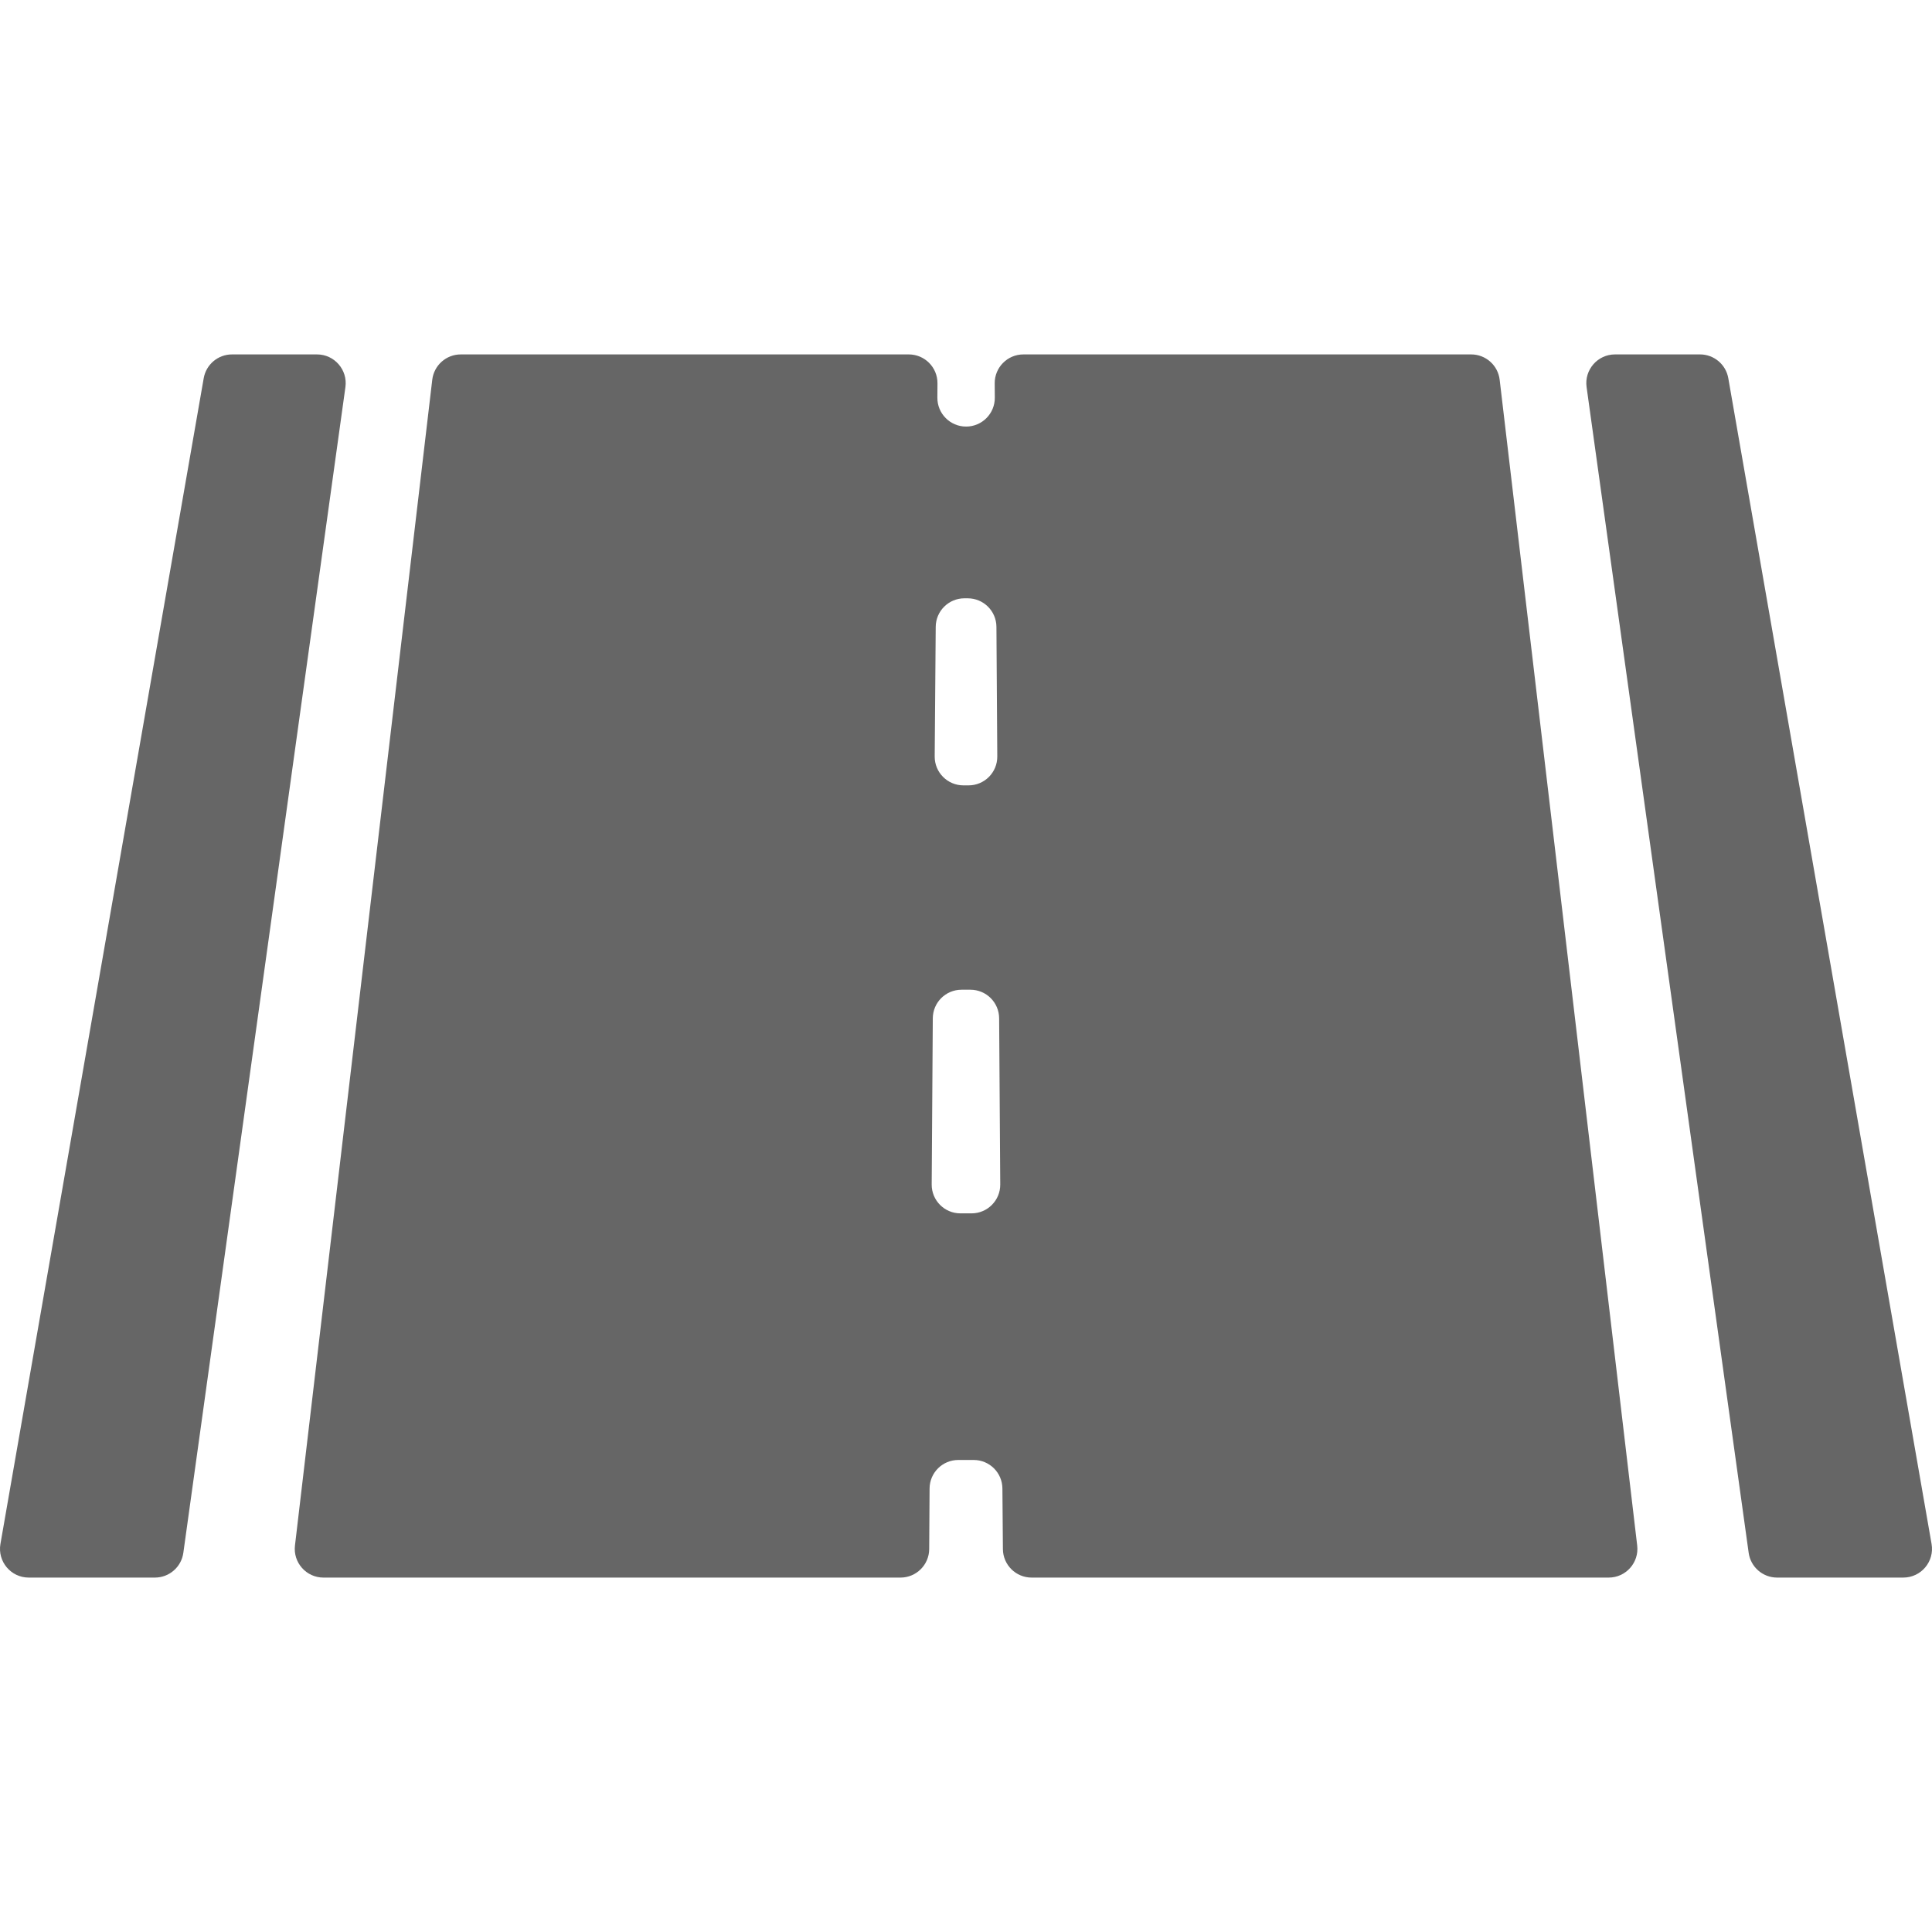
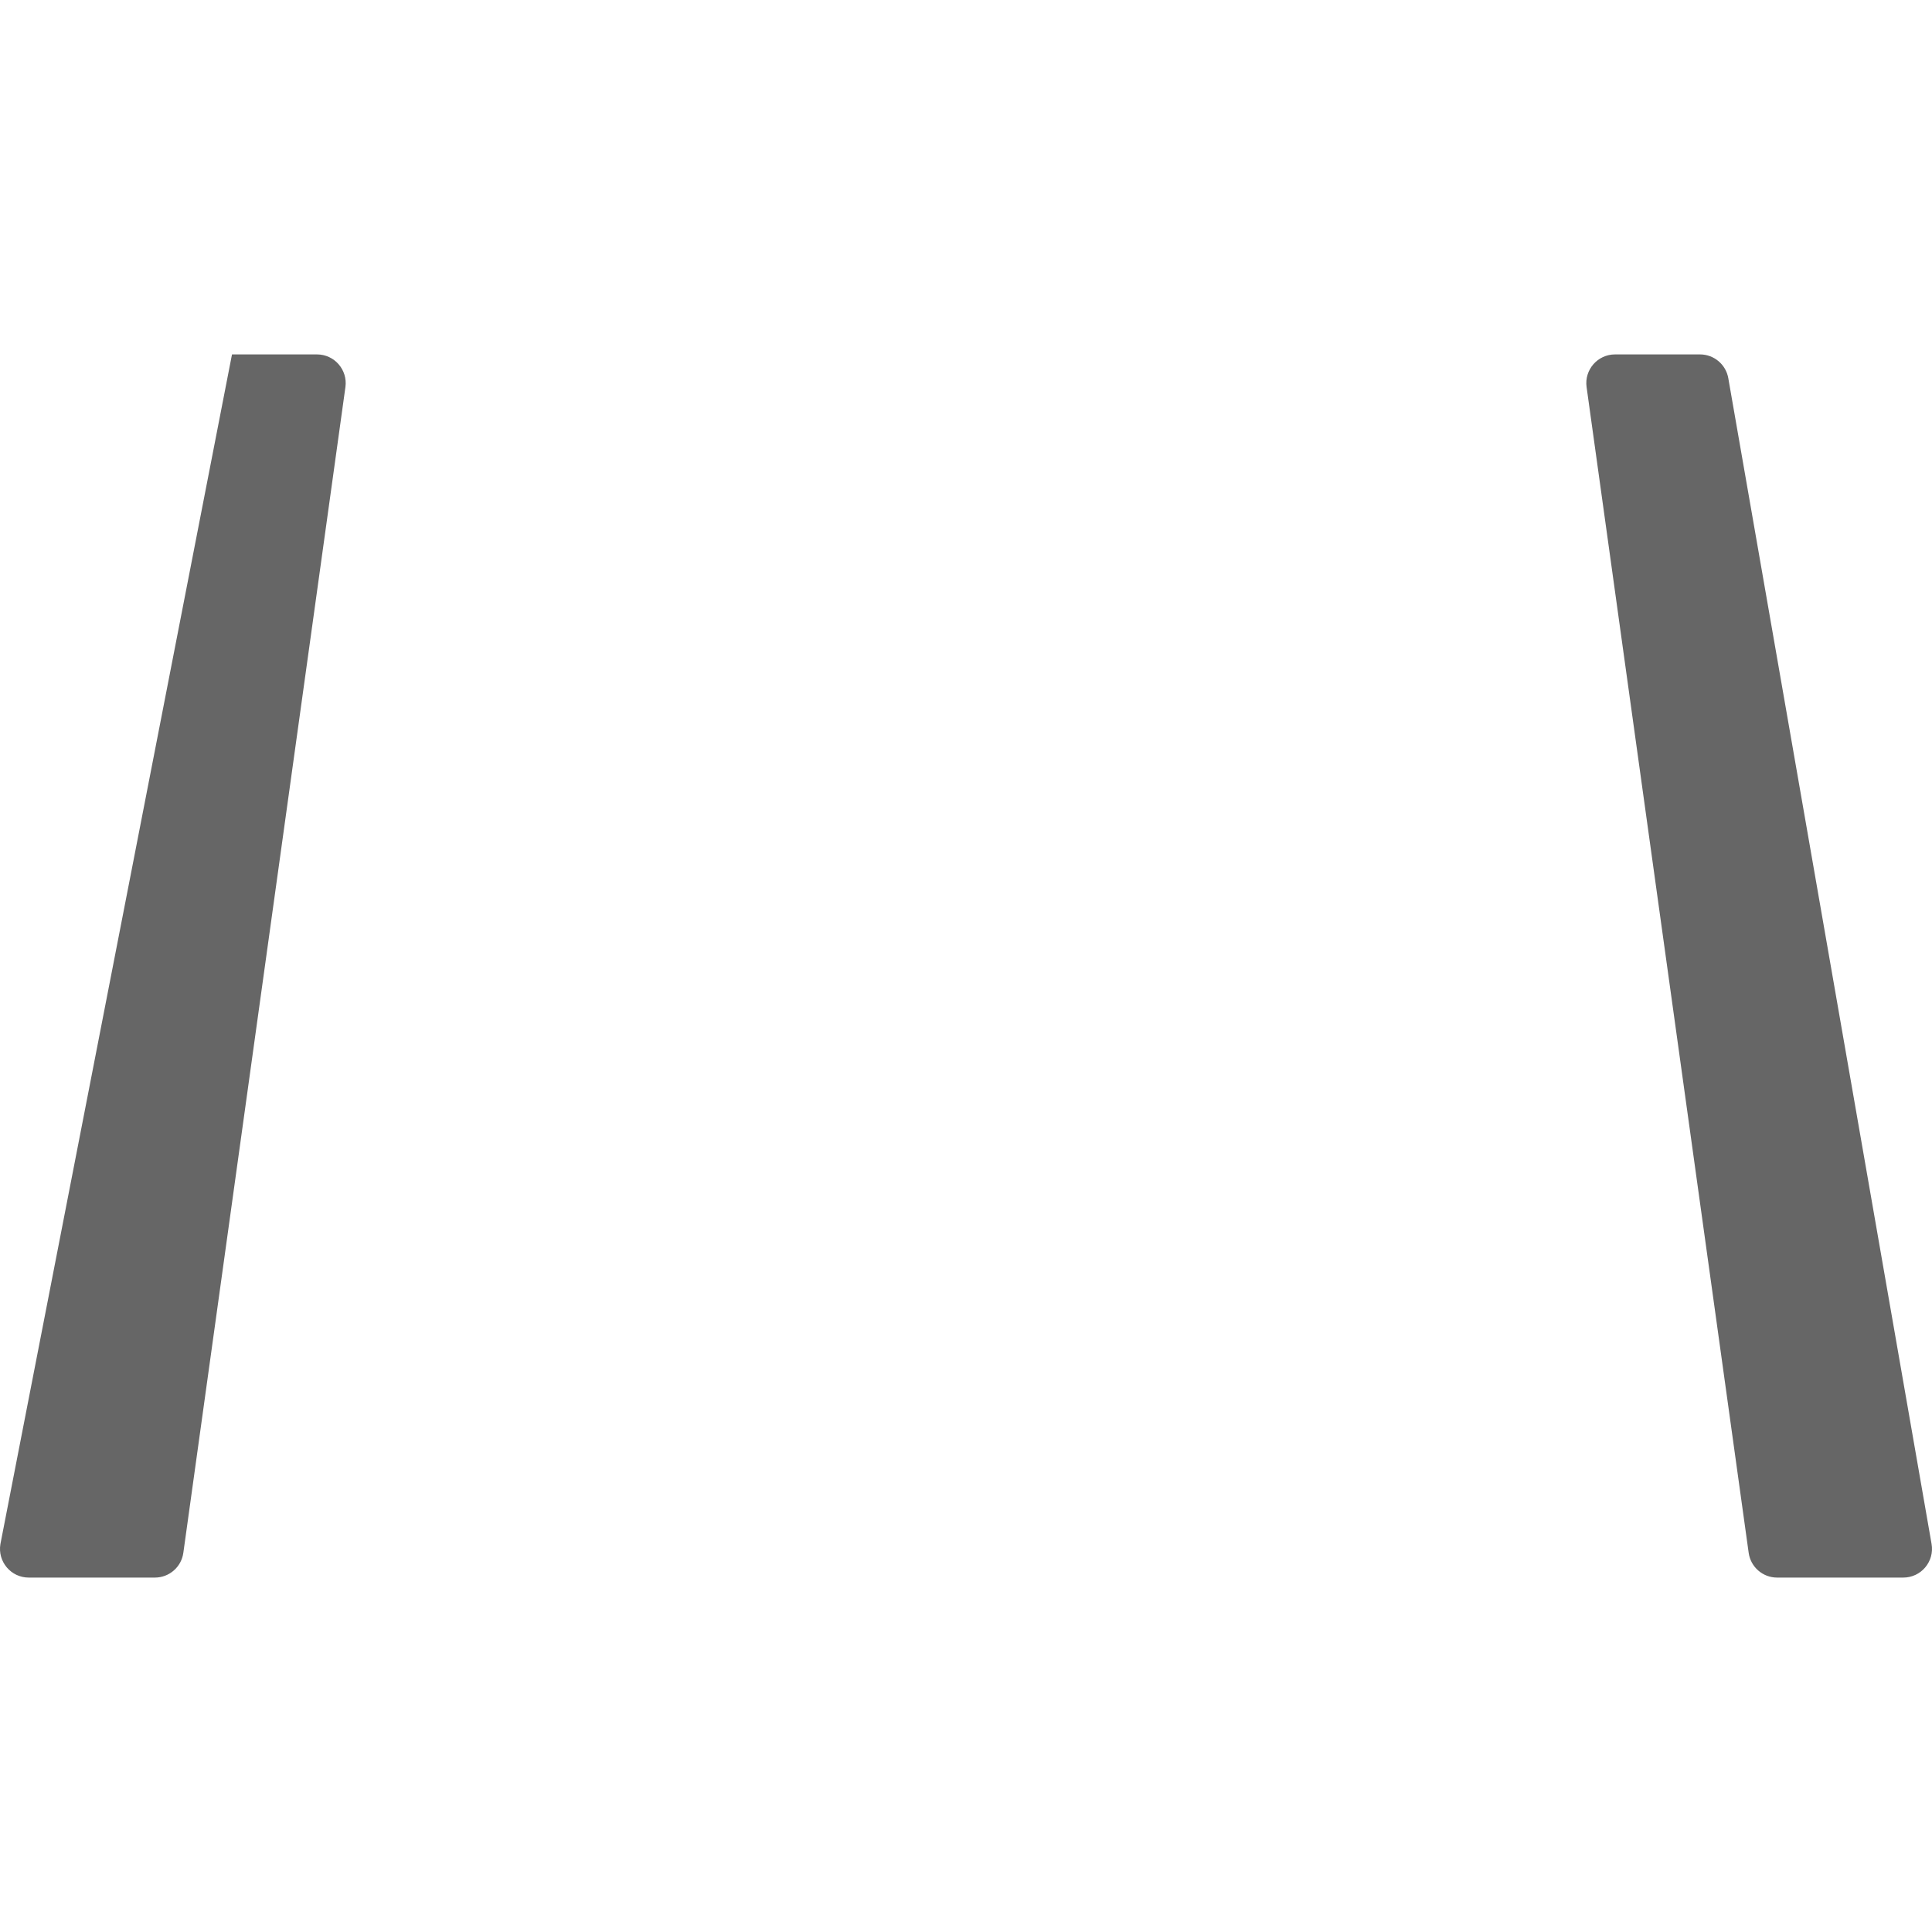
<svg xmlns="http://www.w3.org/2000/svg" version="1.1" id="_x31_0" x="0px" y="0px" viewBox="0 0 512 512" style="width: 256px; height: 256px; opacity: 1;" xml:space="preserve">
  <style type="text/css">
	.st0{fill:#374149;}
</style>
  <g>
-     <path class="st0" d="M389.873,93.924H271.216c-4.222,0-7.637,3.438-7.609,7.664l0.027,3.797c0.027,4.223-3.387,7.66-7.61,7.66   c-4.222,0-7.641-3.437-7.61-7.66l0.024-3.797c0.031-4.226-3.383-7.664-7.61-7.664H122.11c-3.859,0-7.106,2.886-7.558,6.718   L78.169,409.576c-0.534,4.527,3,8.5,7.555,8.5h152.914c4.183,0,7.586-3.375,7.609-7.558l0.102-16.051   c0.028-4.183,3.426-7.558,7.61-7.558h4.082c4.175,0,7.574,3.367,7.609,7.543l0.133,16.082c0.035,4.176,3.434,7.543,7.61,7.543   h152.93c4.554,0,8.09-3.977,7.554-8.5l-36.446-308.934C396.978,96.81,393.732,93.924,389.873,93.924z M256.681,208.131h-1.367   c-4.226,0-7.644-3.446-7.609-7.672l0.27-34.351c0.035-4.18,3.43-7.551,7.609-7.551h0.871c4.184,0,7.582,3.379,7.61,7.562   l0.226,34.352C264.318,204.693,260.904,208.131,256.681,208.131z M247.201,269.846c0.027-4.184,3.426-7.559,7.61-7.559h2.363   c4.183,0,7.582,3.375,7.609,7.559l0.294,44.046c0.027,4.223-3.387,7.661-7.61,7.661h-2.95c-4.222,0-7.637-3.438-7.609-7.661   L247.201,269.846z" style="fill: rgb(102, 102, 102);" />
-     <path class="st0" d="M84.002,93.924h-22.52c-3.695,0-6.859,2.66-7.496,6.305L0.114,409.162c-0.809,4.653,2.774,8.914,7.496,8.914   h33.442c3.797,0,7.012-2.801,7.535-6.558L91.54,102.58C92.173,98.006,88.622,93.924,84.002,93.924z" style="fill: rgb(102, 102, 102);" />
+     <path class="st0" d="M84.002,93.924h-22.52L0.114,409.162c-0.809,4.653,2.774,8.914,7.496,8.914   h33.442c3.797,0,7.012-2.801,7.535-6.558L91.54,102.58C92.173,98.006,88.622,93.924,84.002,93.924z" style="fill: rgb(102, 102, 102);" />
    <path class="st0" d="M458.018,100.228c-0.637-3.645-3.801-6.305-7.5-6.305h-22.516c-4.621,0-8.176,4.082-7.539,8.656   l42.954,308.938c0.523,3.758,3.738,6.558,7.535,6.558h33.438c4.726,0,8.308-4.262,7.496-8.914L458.018,100.228z" style="fill: rgb(102, 102, 102);" />
  </g>
</svg>